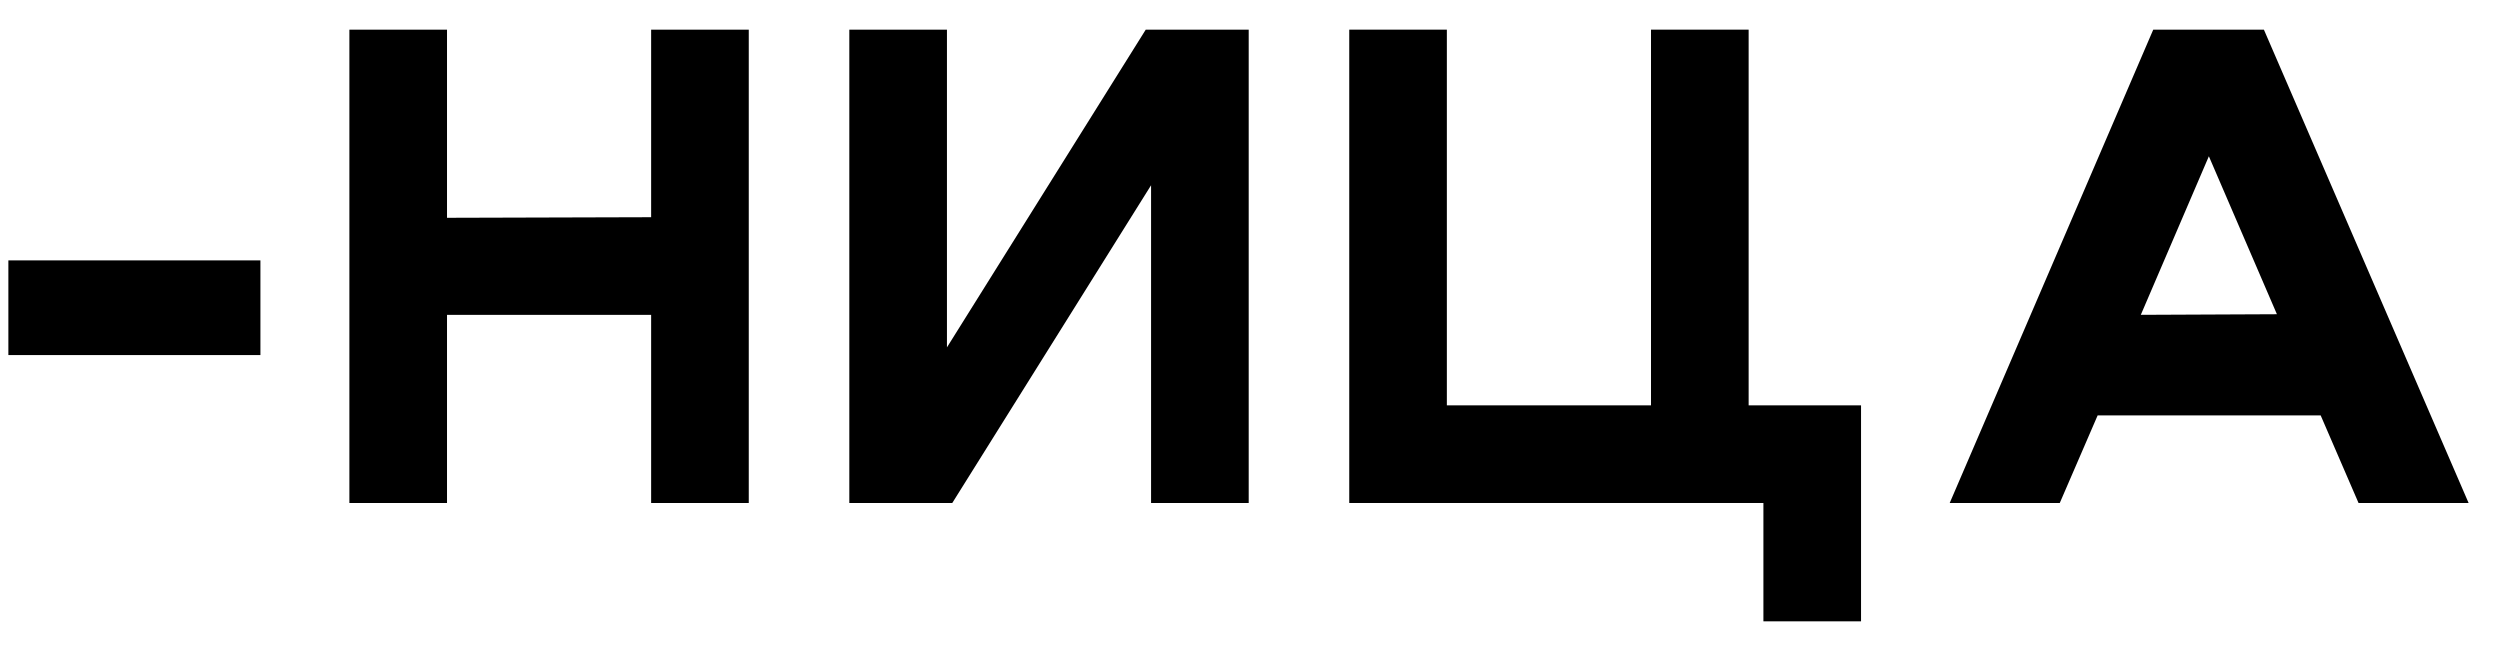
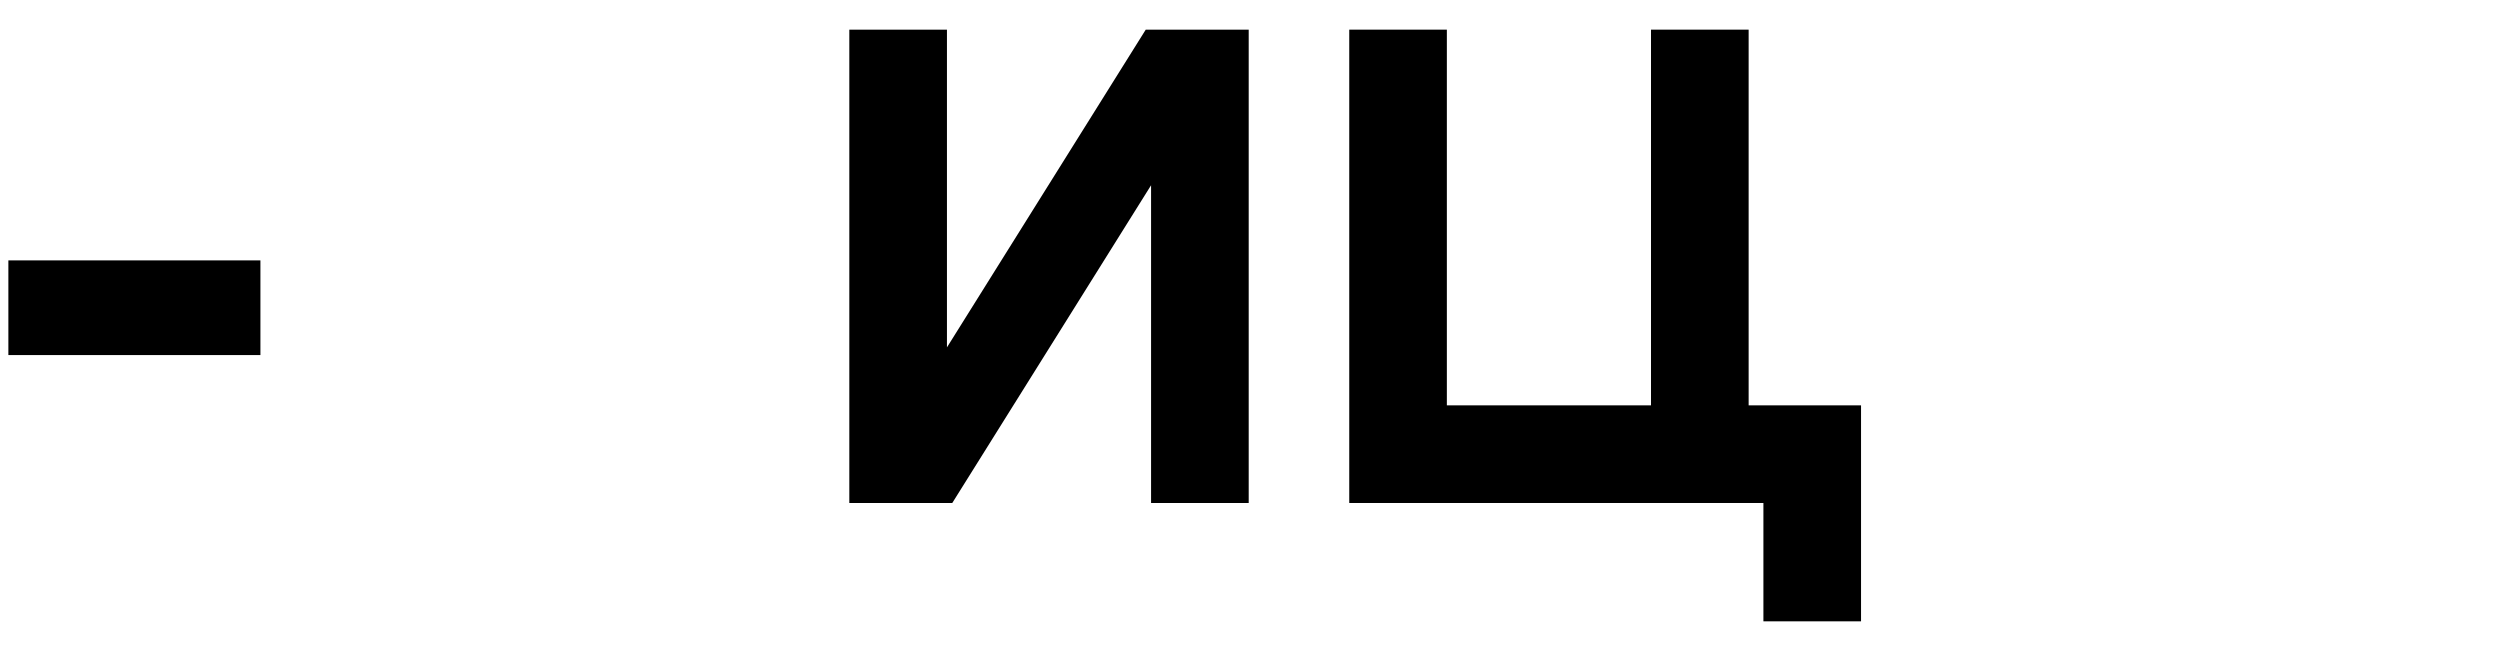
<svg xmlns="http://www.w3.org/2000/svg" width="77" height="20" viewBox="0 0 77 20" fill="none">
  <path d="M8.021 10.936H0.258V8.02H8.021V10.936Z" fill="black" />
-   <path d="M20.055 0.913H23.062V15.492H20.055V9.697H13.768V15.492H10.761V0.913H13.768V6.708L20.055 6.69V0.913Z" fill="black" />
  <path d="M38.46 0.913V15.492H35.453V5.706L29.33 15.492H26.159V0.913H29.166V10.699L35.289 0.913H38.46Z" fill="black" />
  <path d="M57.32 12.485V19.137H54.313V15.492H41.557V0.913H44.563V12.485H50.851V0.913H53.858V12.485H57.32Z" fill="black" />
-   <path d="M72.643 15.492L71.477 12.795H64.607L63.441 15.492H60.051L66.32 0.913H69.728L76.033 15.492H72.643ZM65.937 9.697L70.129 9.678L68.033 4.813L65.937 9.697Z" fill="black" />
</svg>